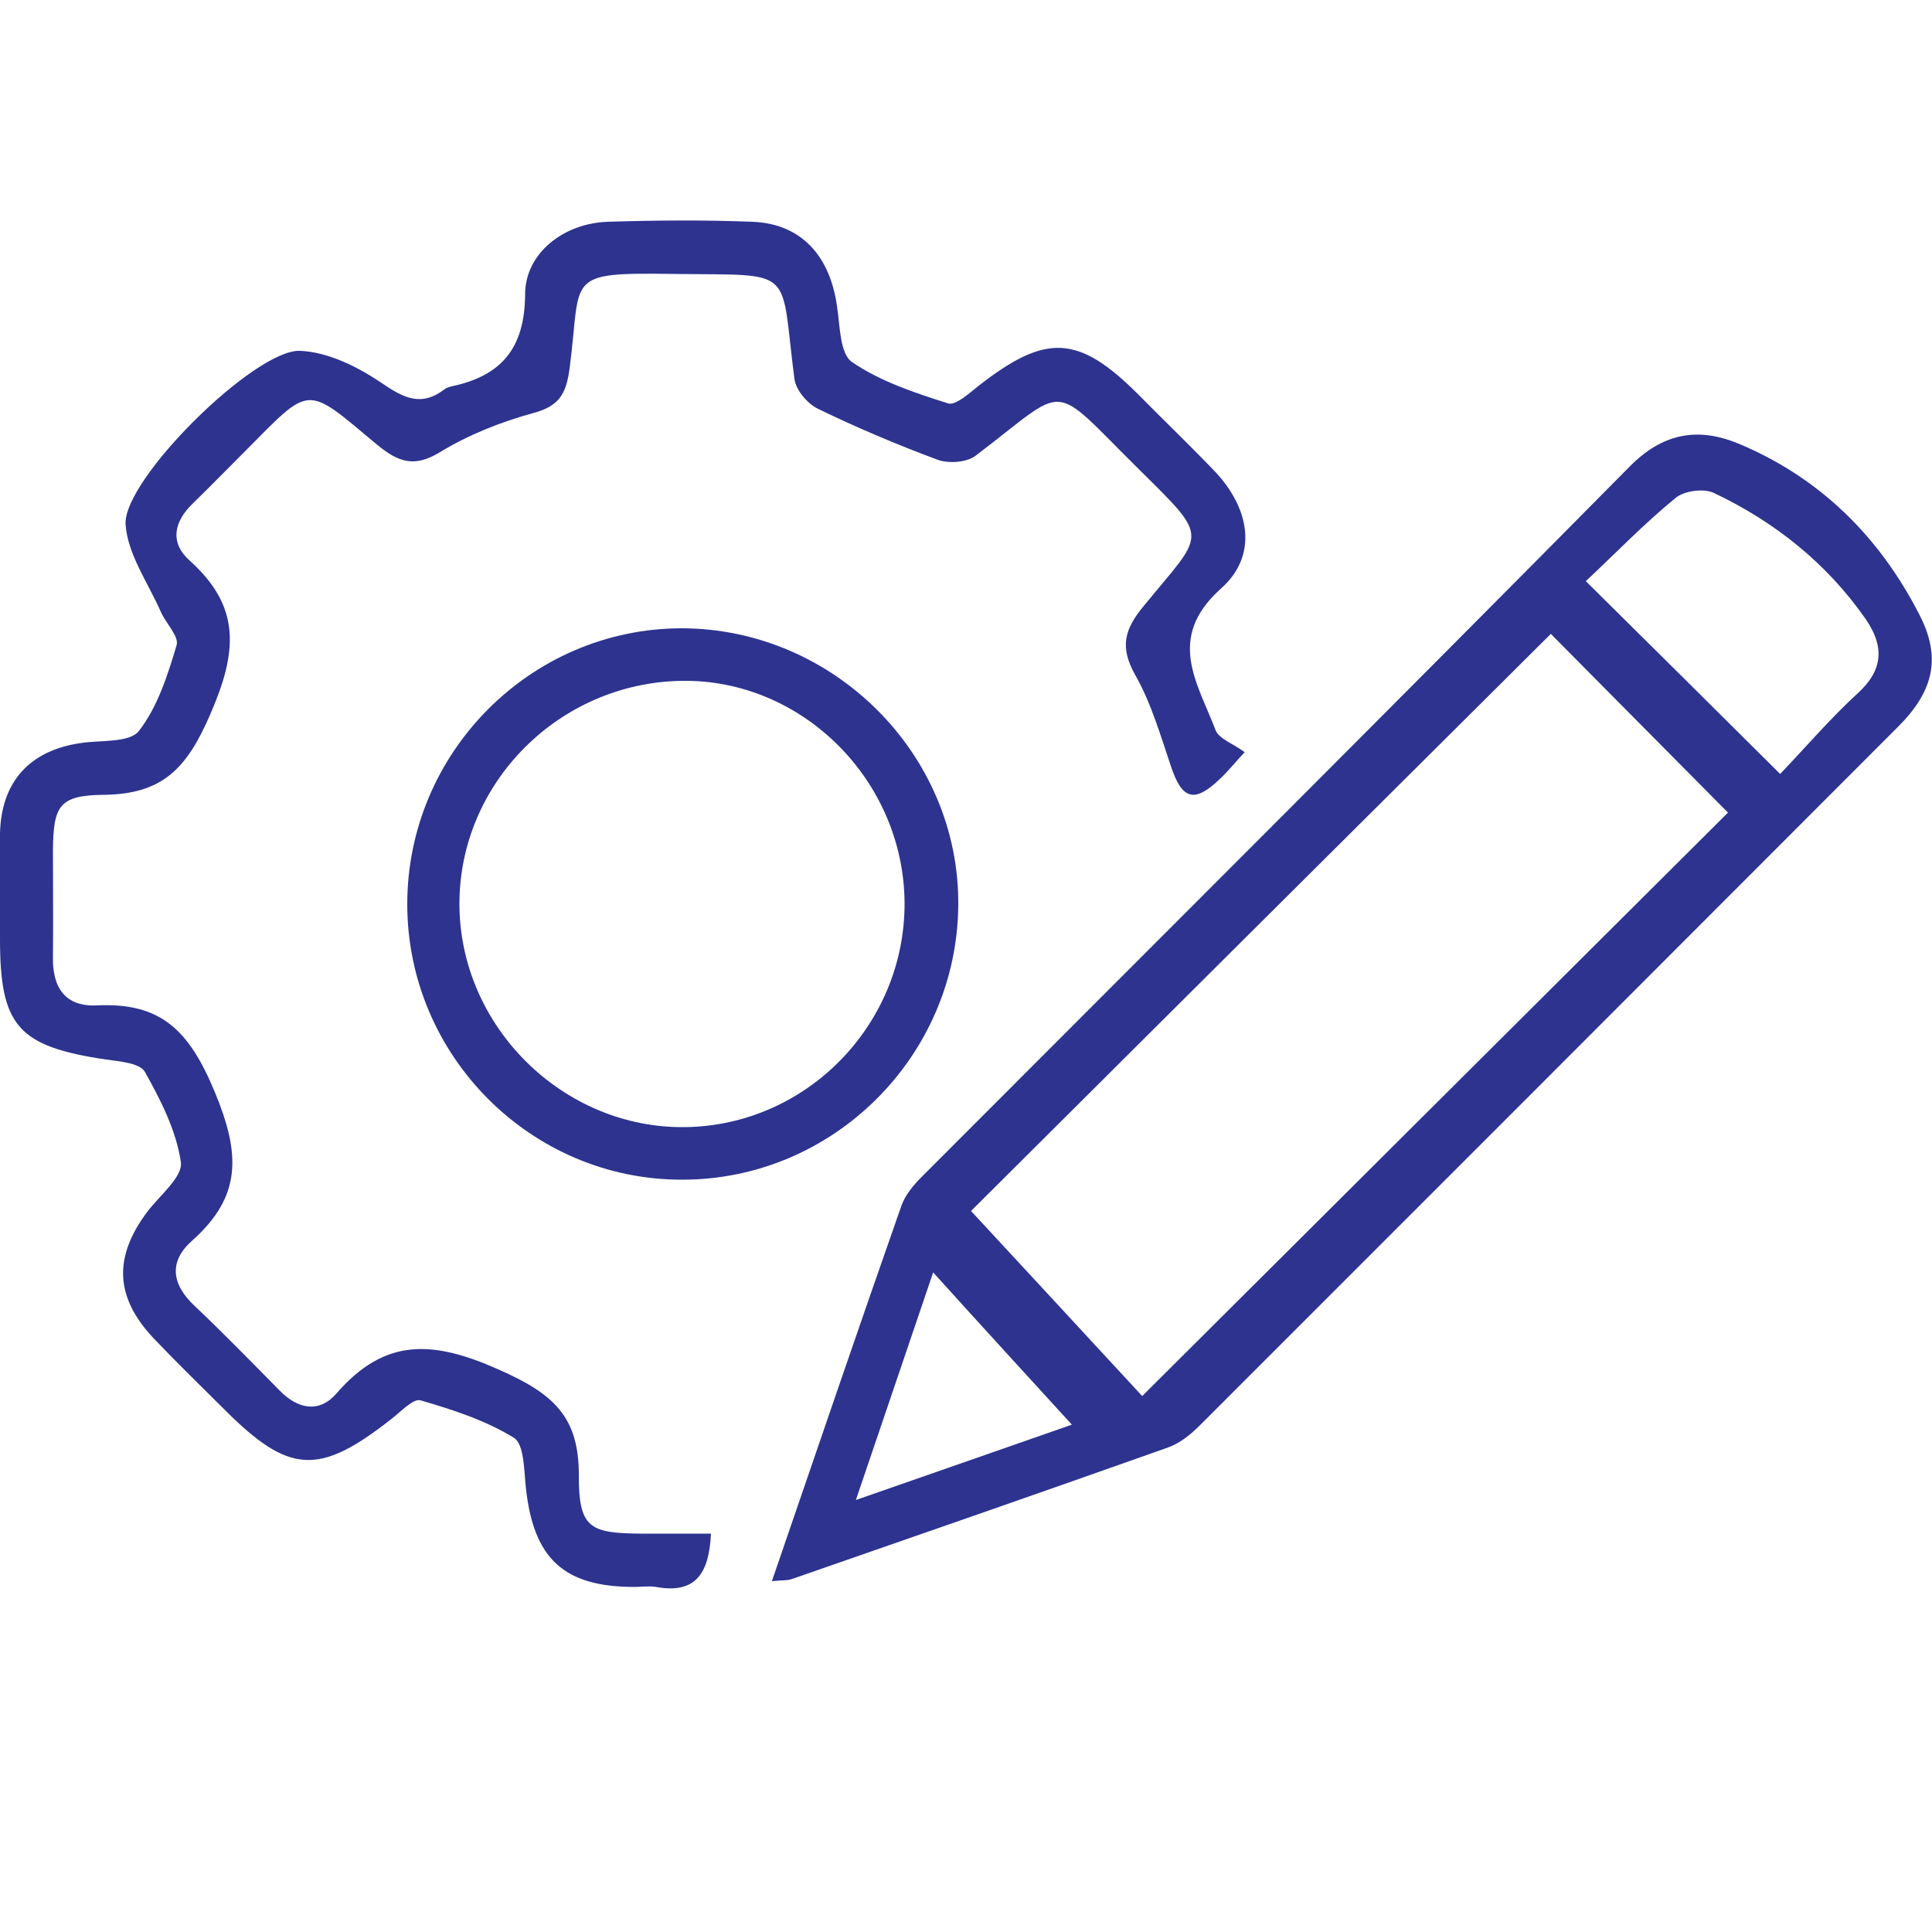
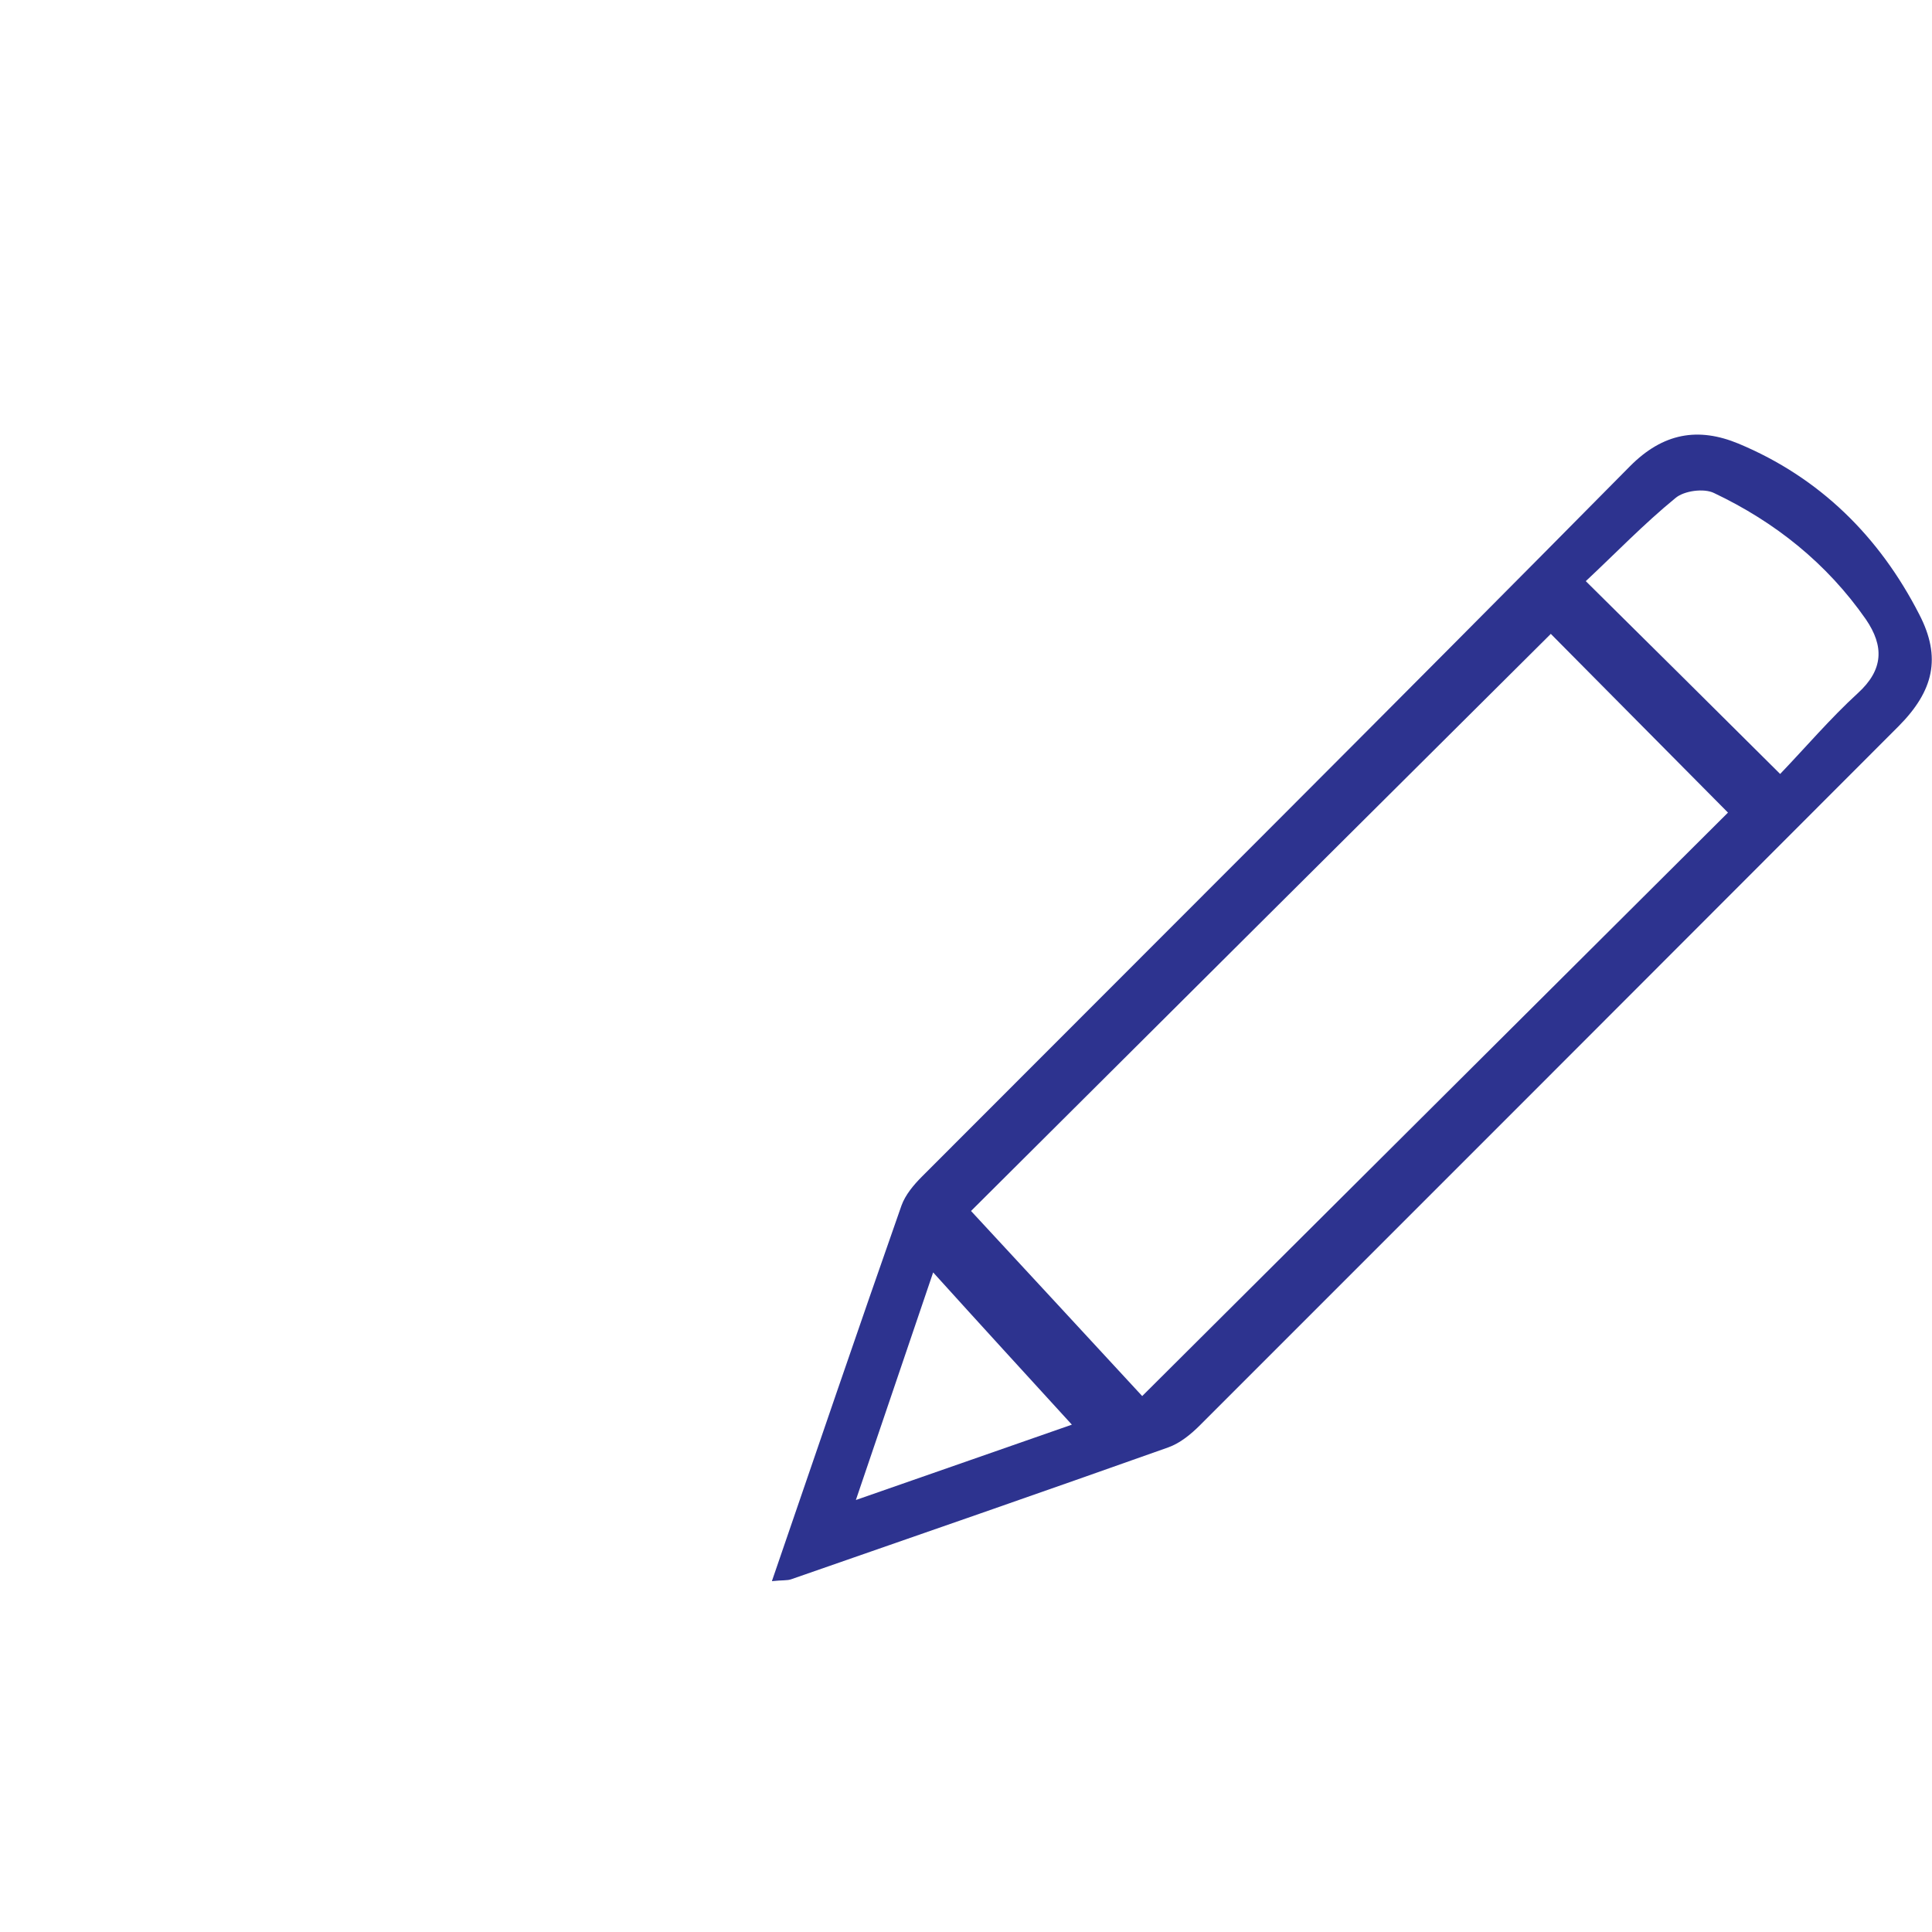
<svg xmlns="http://www.w3.org/2000/svg" id="Layer_1" data-name="Layer 1" viewBox="0 0 50 50">
  <defs>
    <style>
      .cls-1 {
        fill: #2d338f;
      }
    </style>
  </defs>
  <path class="cls-1" d="m19.98,40.91c1.14-3.32,2.23-6.52,3.35-9.71.1-.28.32-.54.53-.75,6.11-6.12,12.24-12.23,18.32-18.38.86-.87,1.77-1.02,2.81-.59,2.11.88,3.65,2.41,4.68,4.42.58,1.12.37,1.98-.53,2.89-6.02,6.03-12.05,12.06-18.08,18.09-.24.24-.52.47-.83.58-3.24,1.15-6.5,2.28-9.75,3.41-.11.04-.24.02-.5.05Zm20.15-24.5c-5.04,5.01-10.11,10.06-15,14.93,1.48,1.6,3.01,3.25,4.43,4.79,5.13-5.11,10.18-10.14,15.16-15.1-1.54-1.55-3.12-3.15-4.59-4.63Zm5.94,3.62c.67-.7,1.3-1.44,2.01-2.09.67-.61.68-1.22.21-1.91-1.01-1.45-2.35-2.52-3.93-3.27-.26-.13-.78-.06-1,.13-.82.67-1.56,1.44-2.32,2.15,1.71,1.69,3.3,3.27,5.03,4.99Zm-18.33,16.84c-1.17-1.28-2.36-2.58-3.59-3.94-.66,1.94-1.3,3.83-2,5.89,2.1-.73,3.98-1.39,5.59-1.95Z" />
-   <path class="cls-1" d="m32.21,19.47c-.21.22-.4.46-.62.67-.68.66-1,.56-1.29-.32-.27-.8-.51-1.63-.92-2.35-.41-.73-.28-1.19.23-1.8,1.57-1.92,1.73-1.68-.13-3.52-2.36-2.33-1.77-2.22-4.24-.35-.23.17-.69.2-.97.1-1.05-.39-2.09-.83-3.1-1.32-.27-.13-.57-.48-.61-.77-.38-2.93.07-2.68-3.09-2.72-2.91-.04-2.41.04-2.73,2.45-.09.66-.27.97-.94,1.15-.84.23-1.67.56-2.41,1.01-.67.41-1.08.26-1.63-.19-1.88-1.57-1.69-1.57-3.44.19-.44.44-.88.89-1.33,1.33-.49.47-.6,1.01-.09,1.47,1.34,1.2,1.25,2.36.54,3.99-.61,1.41-1.24,2.06-2.75,2.08-1.17.01-1.31.29-1.32,1.45,0,.91.01,1.82,0,2.73-.02.8.31,1.31,1.14,1.27,1.65-.08,2.38.64,3.04,2.22.68,1.63.71,2.72-.58,3.87-.61.54-.53,1.13.07,1.69.75.71,1.47,1.45,2.2,2.19.48.49,1.03.58,1.47.07,1.25-1.44,2.49-1.38,4.21-.61,1.4.62,2.07,1.21,2.06,2.75,0,1.34.28,1.48,1.6,1.49.59,0,1.18,0,1.82,0-.05,1.01-.38,1.57-1.42,1.38-.18-.03-.38,0-.56,0-1.83,0-2.61-.73-2.81-2.56-.05-.45-.04-1.13-.31-1.3-.73-.45-1.59-.73-2.42-.97-.19-.05-.51.3-.76.49-1.86,1.46-2.63,1.42-4.28-.22-.62-.62-1.25-1.23-1.86-1.87-1.01-1.07-1.05-2.11-.16-3.29.32-.42.92-.9.86-1.28-.12-.81-.52-1.6-.93-2.33-.13-.23-.65-.27-1.01-.32C.47,27.08,0,26.56,0,24.3c0-.91-.01-1.82,0-2.73.03-1.34.77-2.15,2.09-2.34.52-.08,1.27,0,1.51-.32.48-.62.74-1.44.97-2.21.07-.23-.28-.57-.41-.87-.33-.75-.86-1.49-.91-2.26-.07-1.16,3.36-4.55,4.52-4.49.72.03,1.48.41,2.09.82.58.4,1.04.64,1.65.17.05-.04.11-.05.17-.07,1.29-.27,1.9-.98,1.91-2.38,0-1.07,1-1.84,2.13-1.88,1.25-.04,2.51-.05,3.76,0,1.24.05,1.99.86,2.18,2.17.08.51.07,1.24.39,1.46.73.5,1.63.8,2.49,1.07.19.06.54-.26.78-.45,1.75-1.37,2.59-1.33,4.14.22.66.67,1.34,1.32,1.99,2,.9.96,1.11,2.17.15,3.02-1.44,1.29-.6,2.45-.14,3.67.09.22.44.34.73.55Z" />
-   <path class="cls-1" d="m10.54,23.4c0-3.92,3.19-7.13,7.09-7.14,3.94,0,7.21,3.26,7.17,7.18-.04,3.91-3.25,7.1-7.16,7.09-3.9,0-7.1-3.21-7.1-7.13Zm12.87-.05c-.03-3.17-2.66-5.78-5.77-5.73-3.17.05-5.75,2.64-5.75,5.77,0,3.17,2.68,5.82,5.84,5.78,3.15-.04,5.7-2.66,5.68-5.82Z" />
</svg>